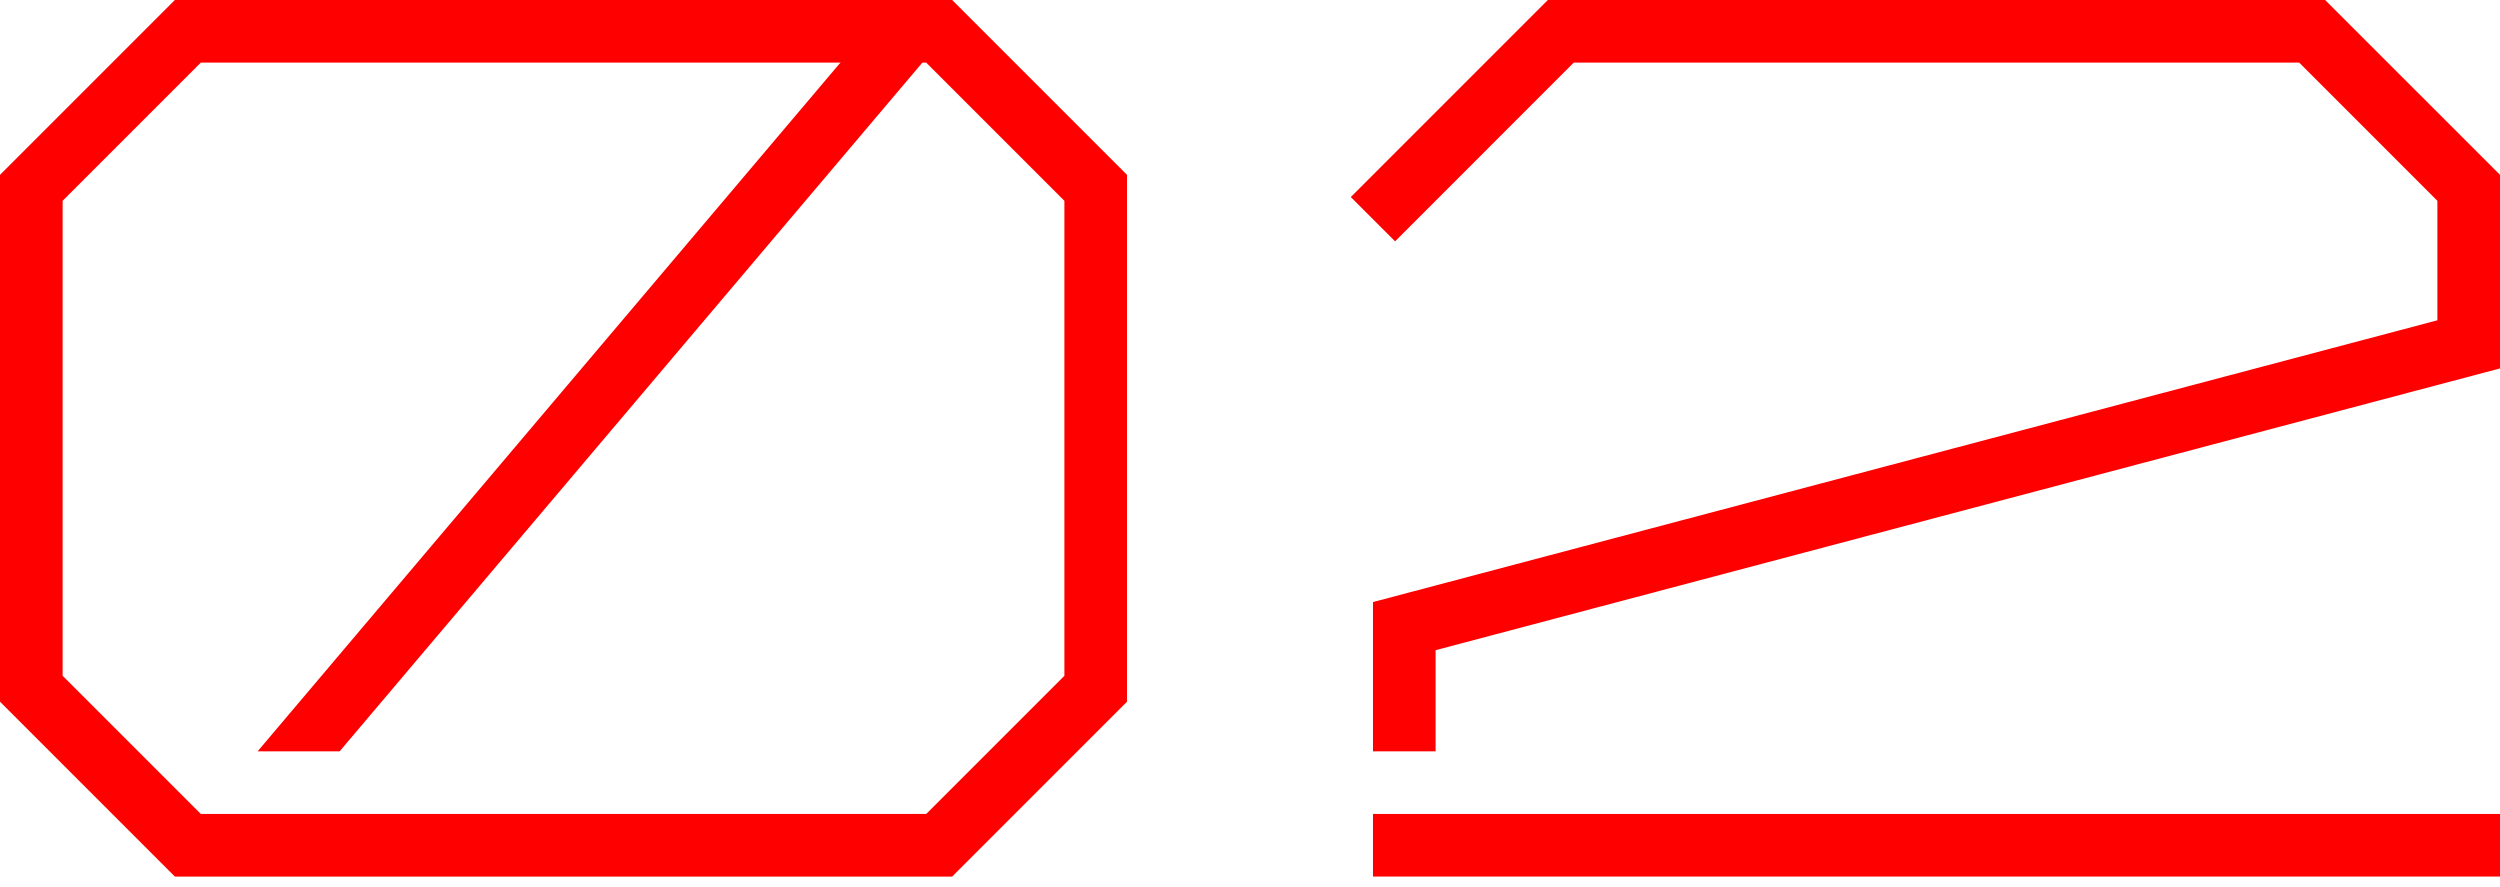
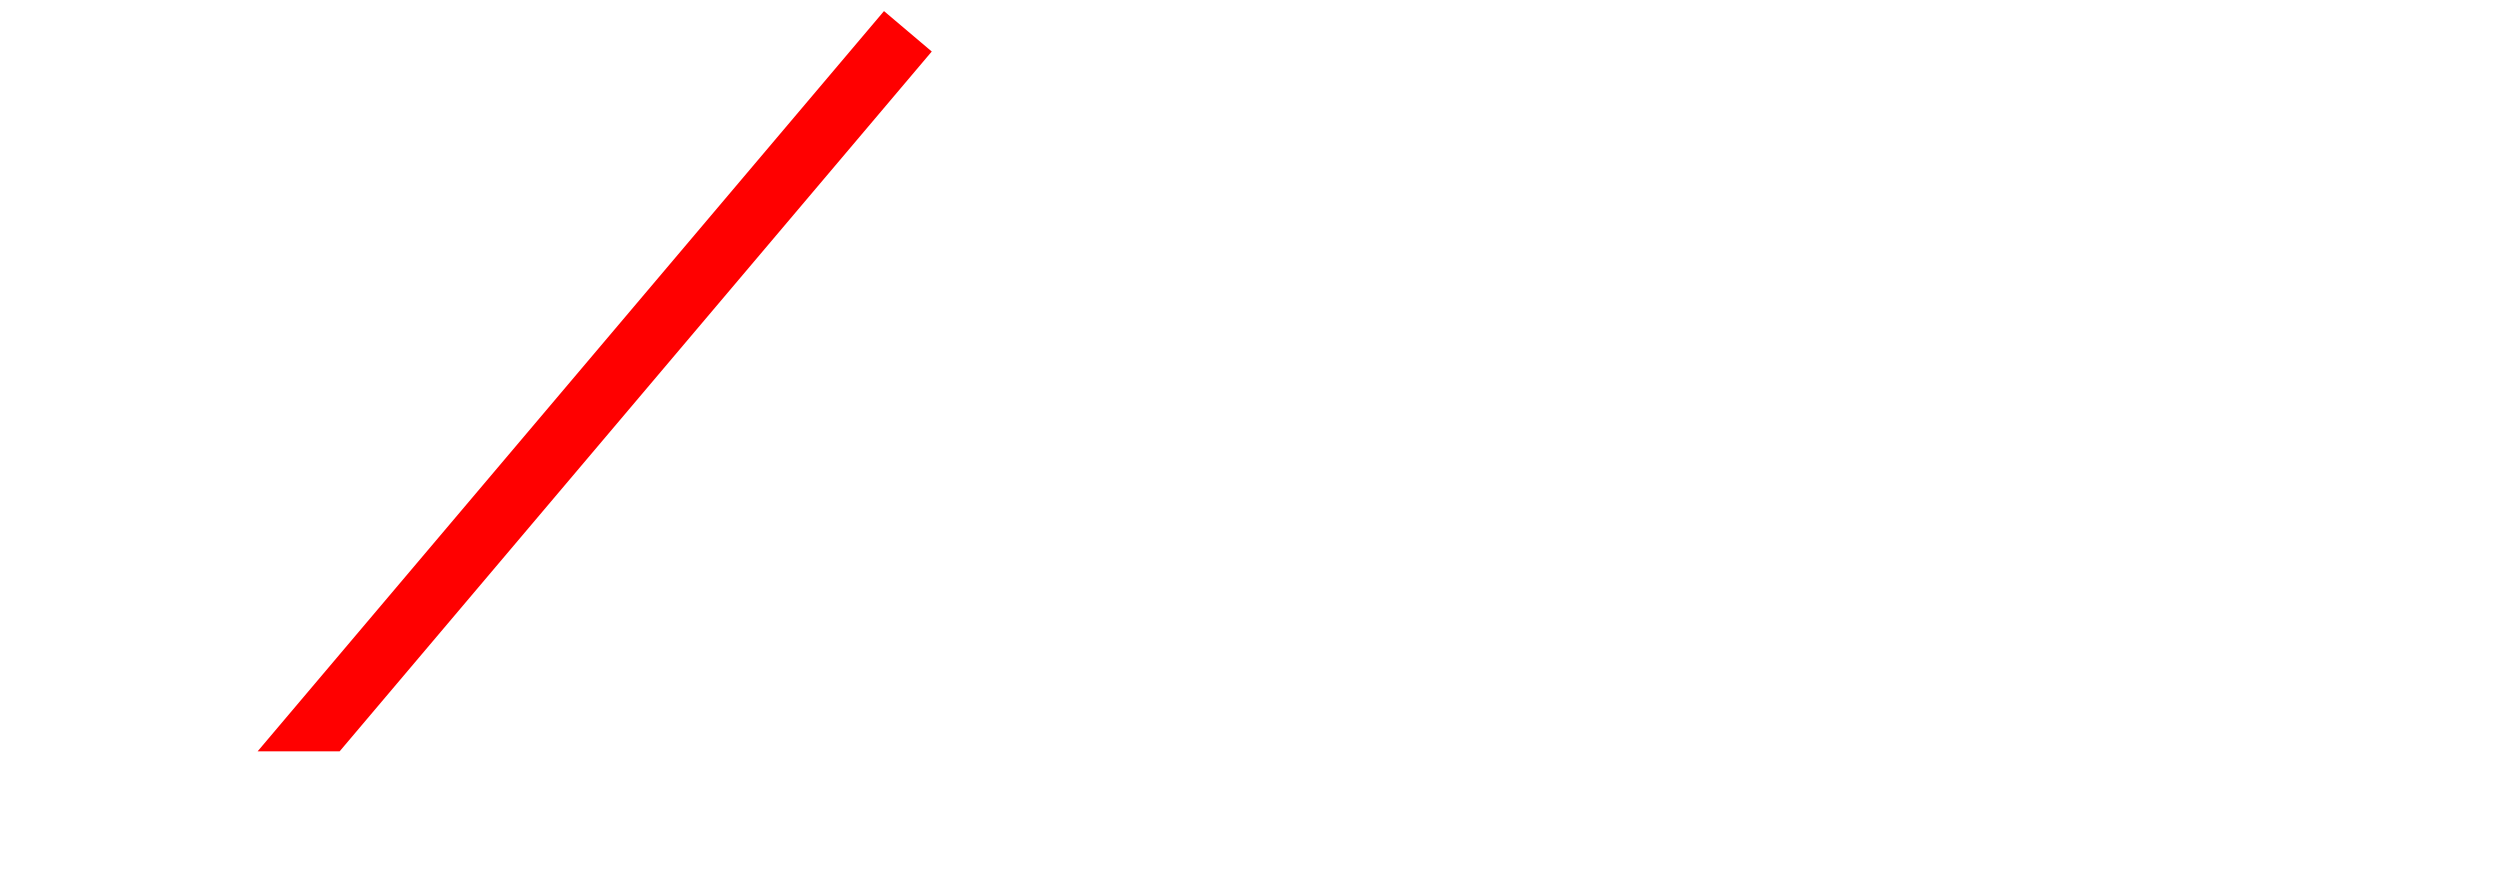
<svg xmlns="http://www.w3.org/2000/svg" width="124" height="44" viewBox="0 0 124 44" fill="none">
-   <path d="M124 40.372H68.1V43.477H124V40.372Z" fill="#FF0000" />
-   <path d="M71.206 37.267H68.1V29.862L120.894 15.887V9.96L114.04 3.105H78.06L69.196 11.97L67 9.774L76.773 -6.10352e-05H115.326L124 8.673V18.274L71.206 32.249V37.267Z" fill="#FF0000" />
  <path d="M16.845 37.267L46.215 2.555L43.846 0.55L12.777 37.267H16.845Z" fill="#FF0000" />
-   <path d="M47.227 43.478H8.673L0 34.804V8.673L8.673 0H47.227L55.9 8.673V34.804L47.227 43.478ZM9.96 40.372H45.94L52.794 33.518V9.96L45.94 3.106H9.96L3.106 9.96V33.518L9.96 40.372Z" fill="#FF0000" />
</svg>